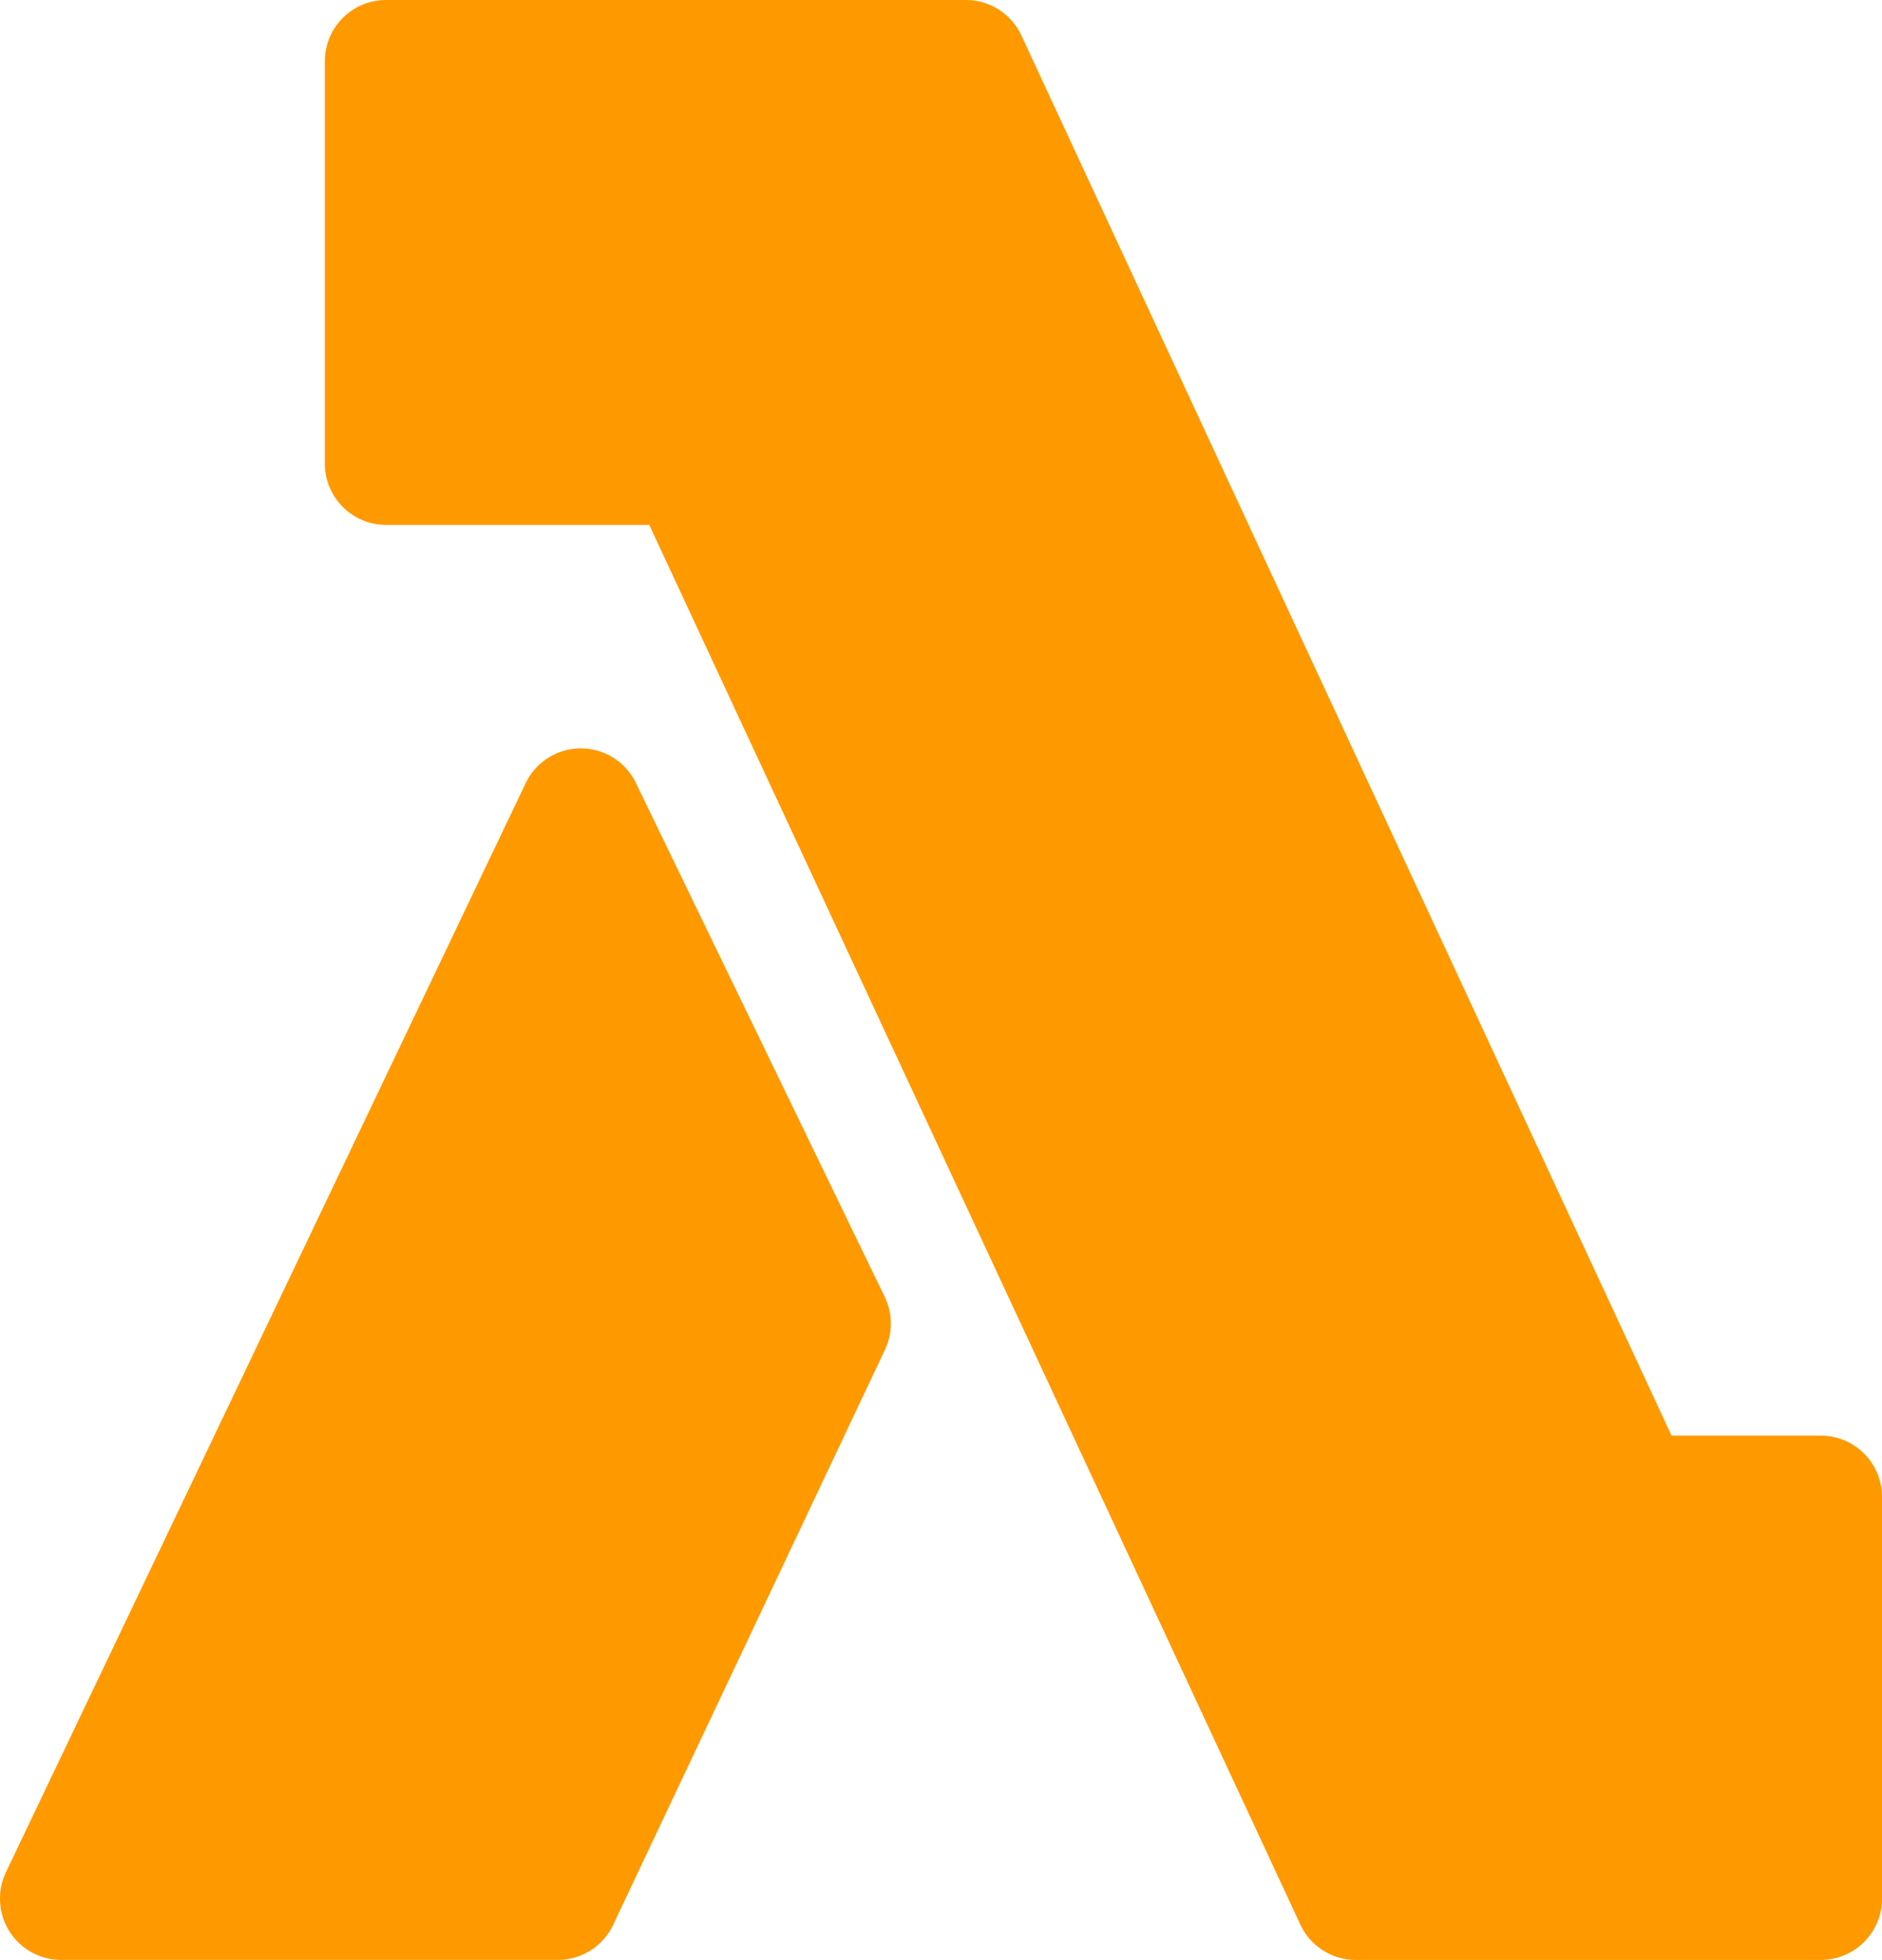
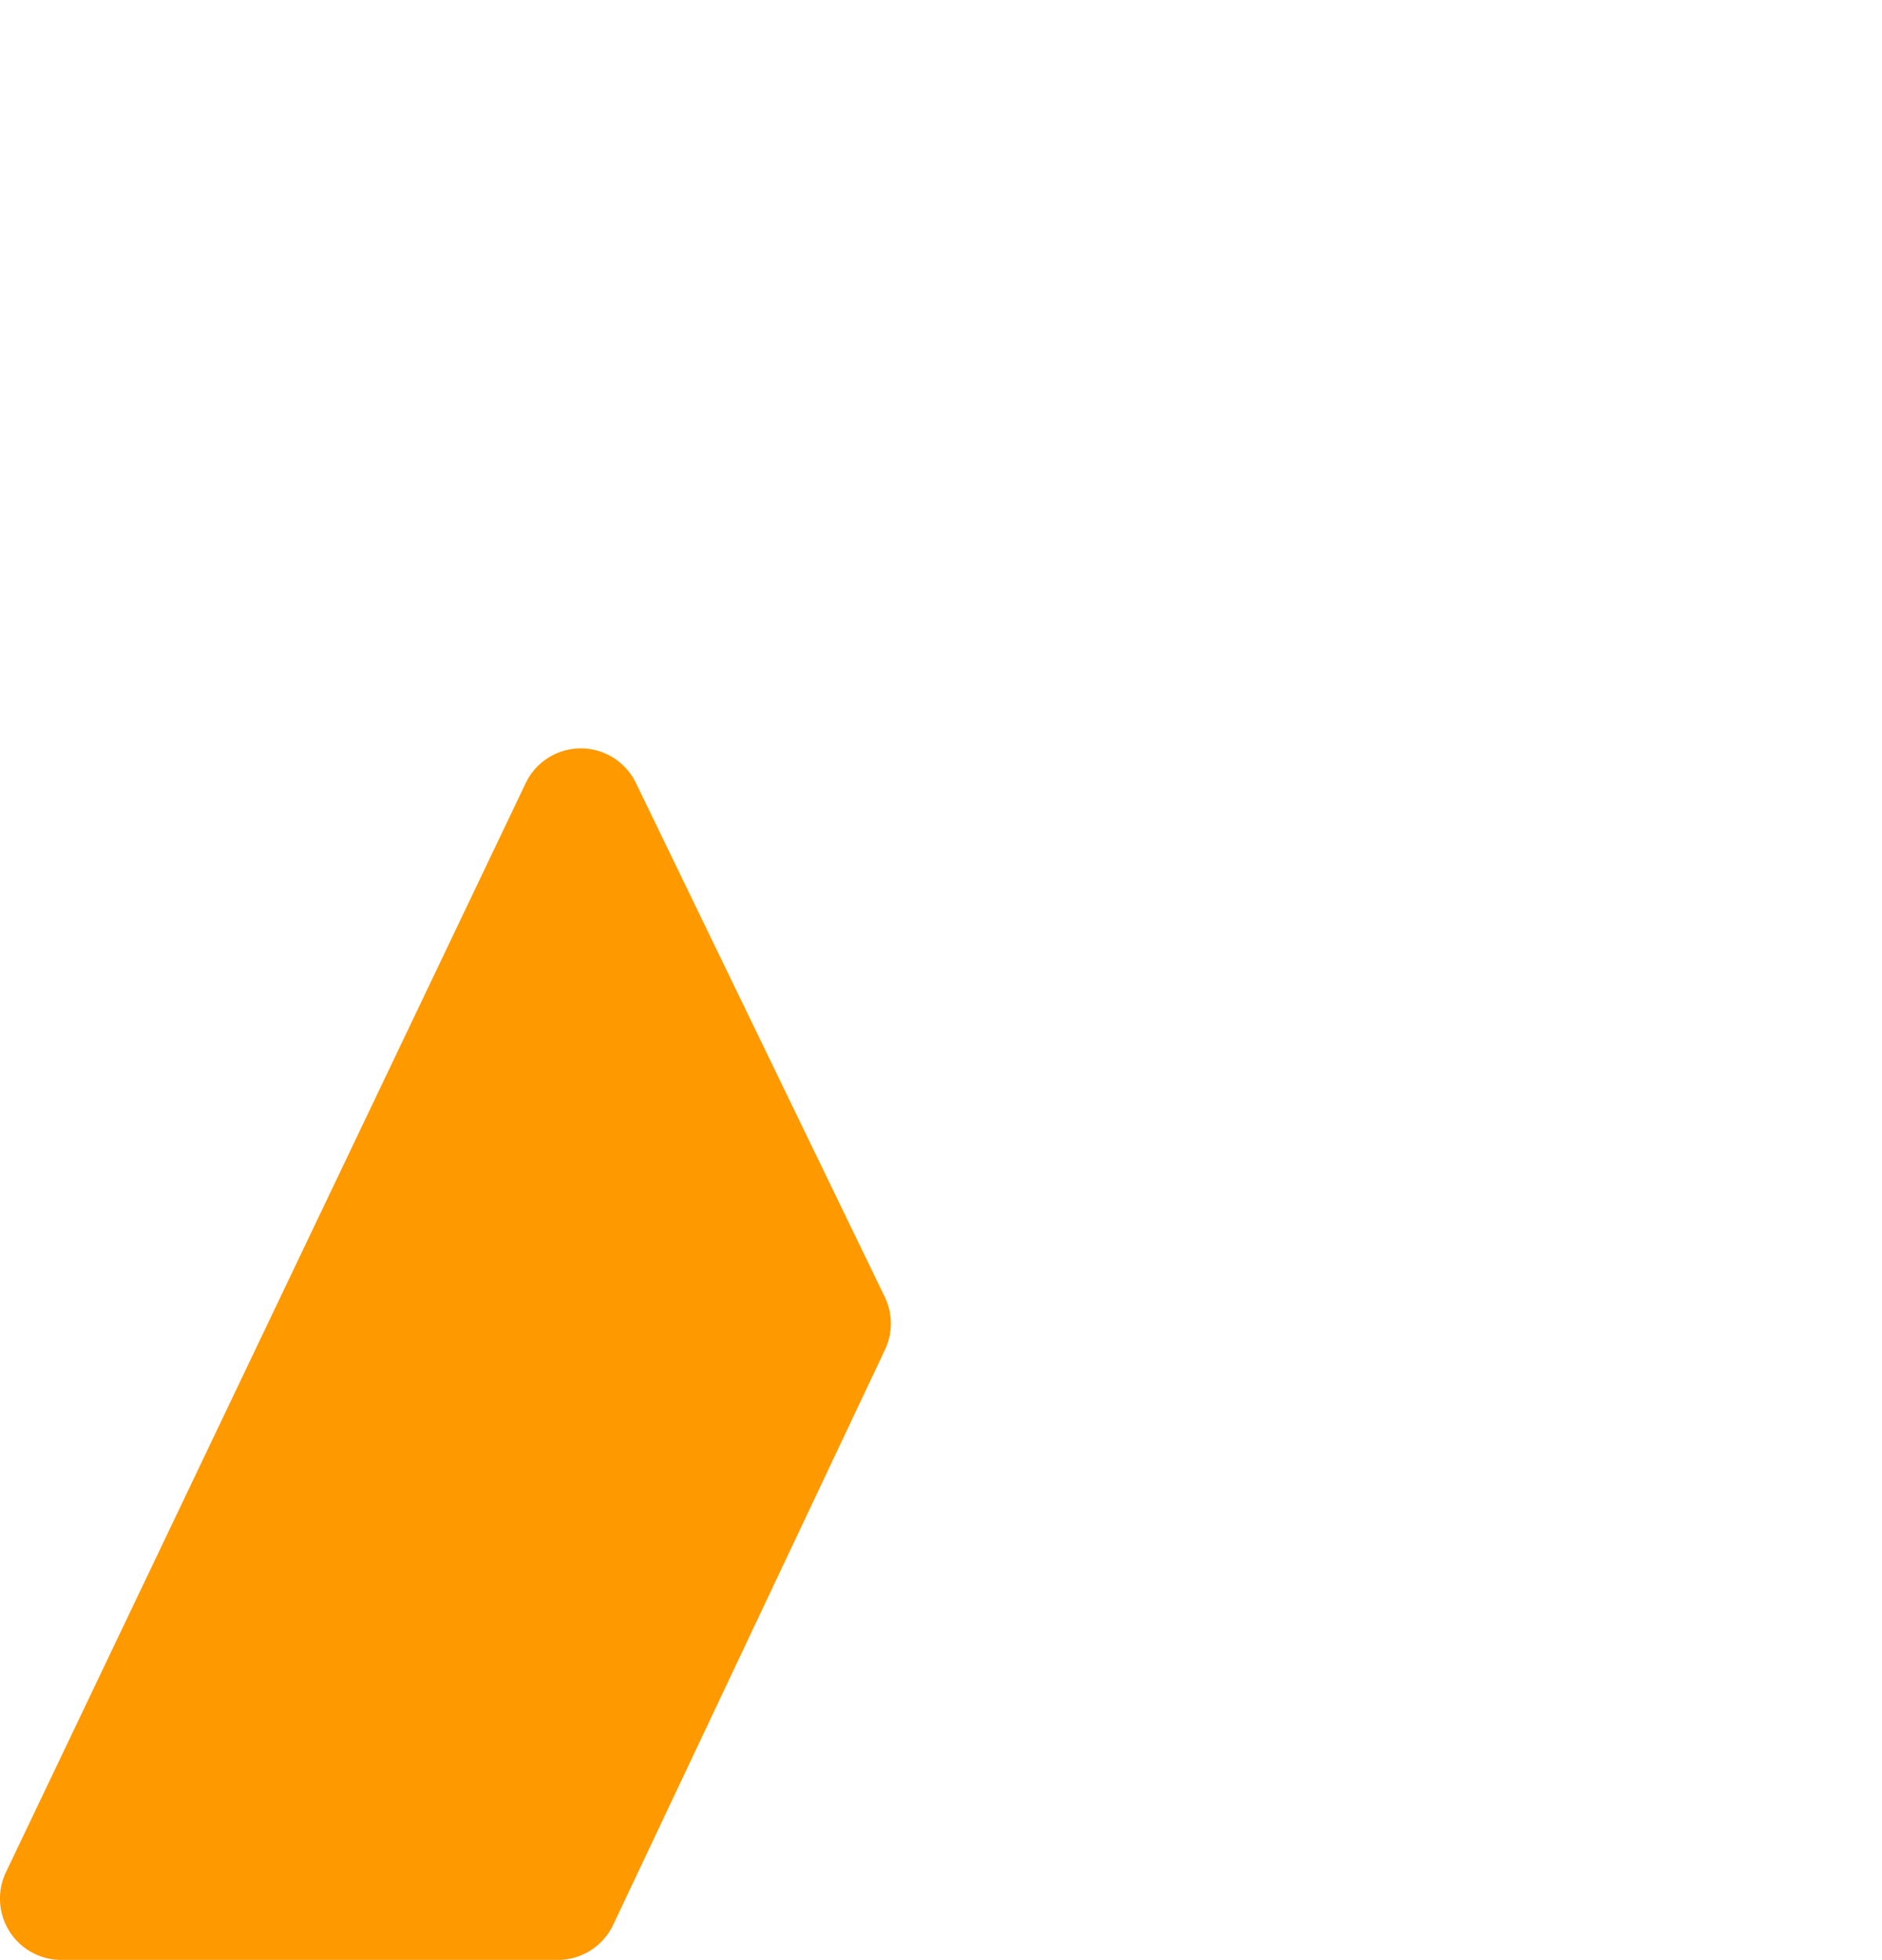
<svg xmlns="http://www.w3.org/2000/svg" width="78.93" height="82.148" viewBox="0 0 78.93 82.148">
  <g transform="translate(7670 660)">
    <g transform="translate(-7670 -660)">
-       <path d="M77.36,89.268H57.875A2.565,2.565,0,0,1,55.539,87.8L28.226,29.12H17.187a2.568,2.568,0,0,1-2.567-2.567V9.687A2.568,2.568,0,0,1,17.187,7.12H41.549a2.569,2.569,0,0,1,2.285,1.489L71.1,67.293H77.36a2.568,2.568,0,0,1,2.567,2.567V86.7A2.568,2.568,0,0,1,77.36,89.268Z" transform="translate(-0.996 -7.12)" fill="#f90" />
-       <path d="M32.717,70.117H11.872a2.568,2.568,0,0,1-2.559-2.575,2.528,2.528,0,0,1,.249-1.1L31.357,20.8a2.566,2.566,0,0,1,2.31-1.463h0a2.568,2.568,0,0,1,2.31,1.438L46.425,42.341a2.559,2.559,0,0,1,0,2.208l-11.4,24.105A2.566,2.566,0,0,1,32.717,70.117Z" transform="translate(-9.313 12.03)" fill="#f90" />
+       <path d="M32.717,70.117H11.872a2.568,2.568,0,0,1-2.559-2.575,2.528,2.528,0,0,1,.249-1.1L31.357,20.8a2.566,2.566,0,0,1,2.31-1.463h0a2.568,2.568,0,0,1,2.31,1.438L46.425,42.341a2.559,2.559,0,0,1,0,2.208l-11.4,24.105A2.566,2.566,0,0,1,32.717,70.117" transform="translate(-9.313 12.03)" fill="#f90" />
    </g>
  </g>
</svg>